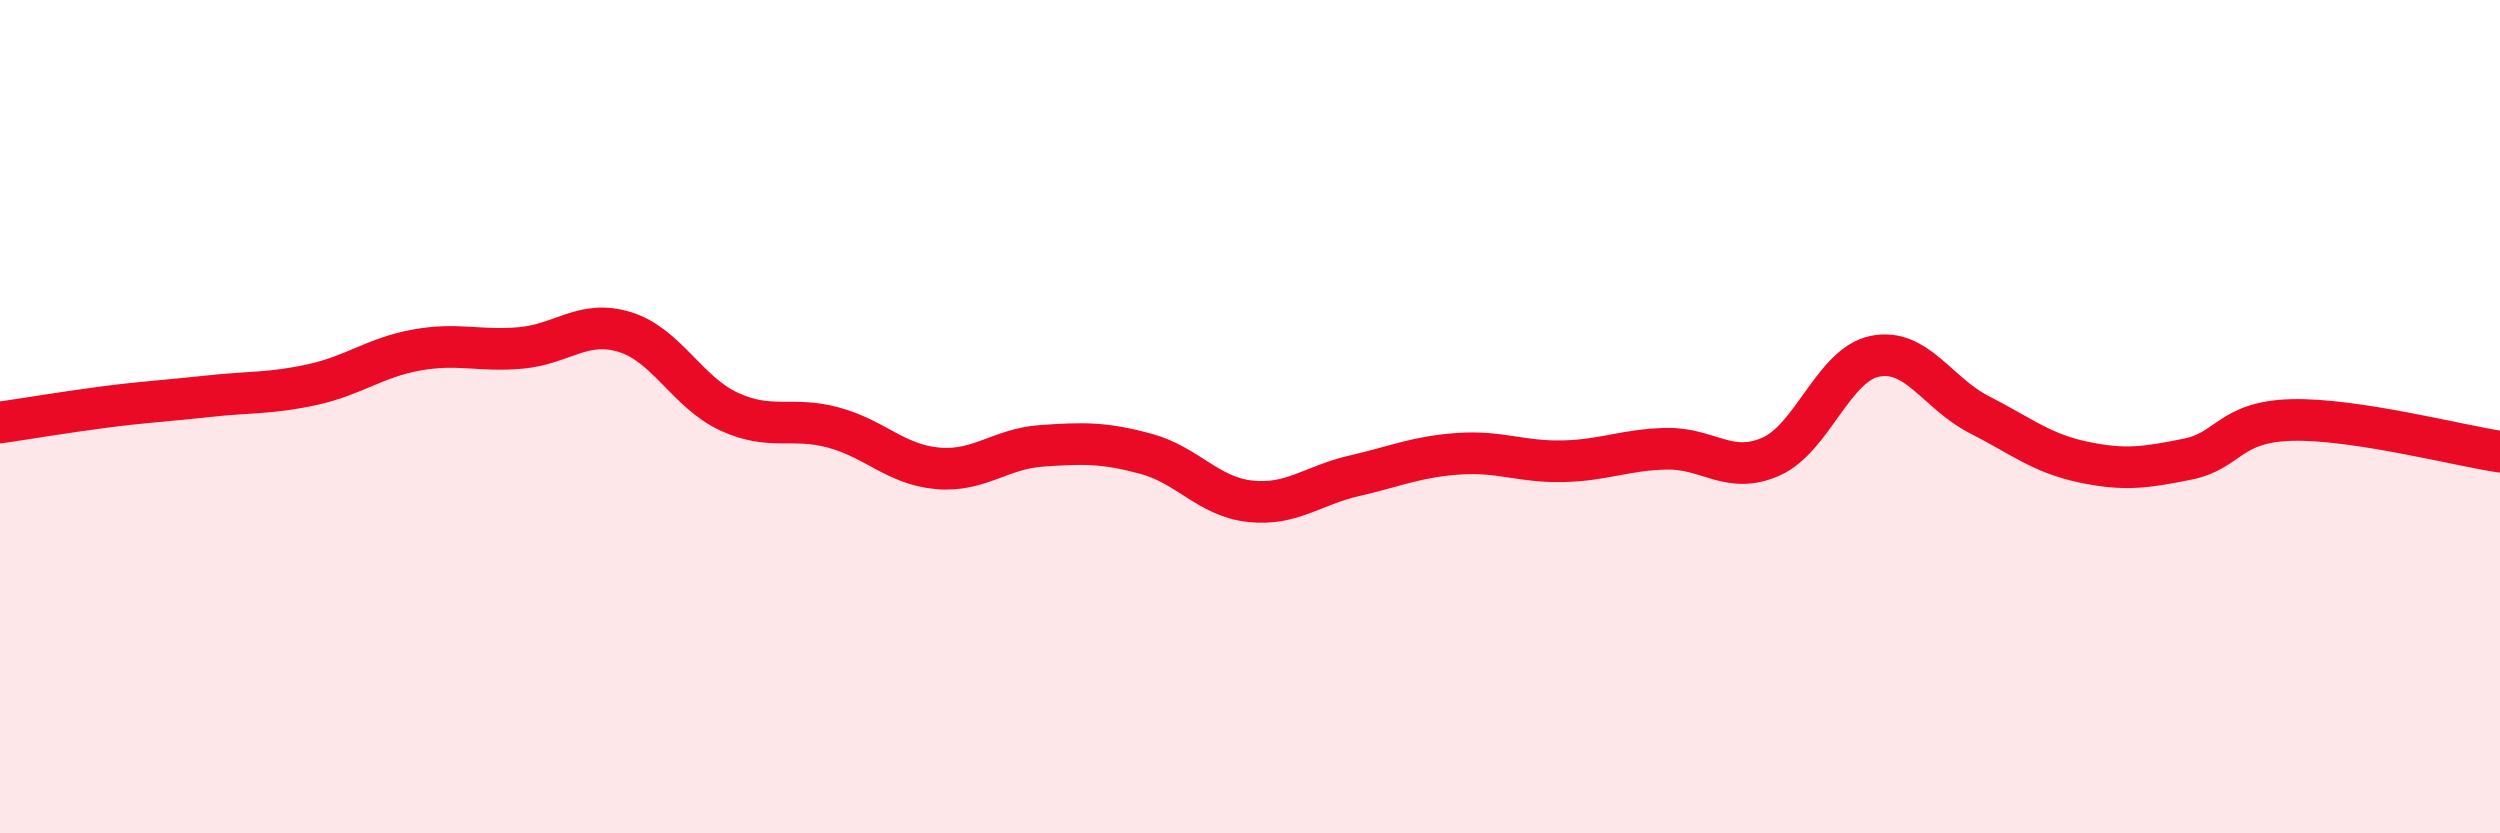
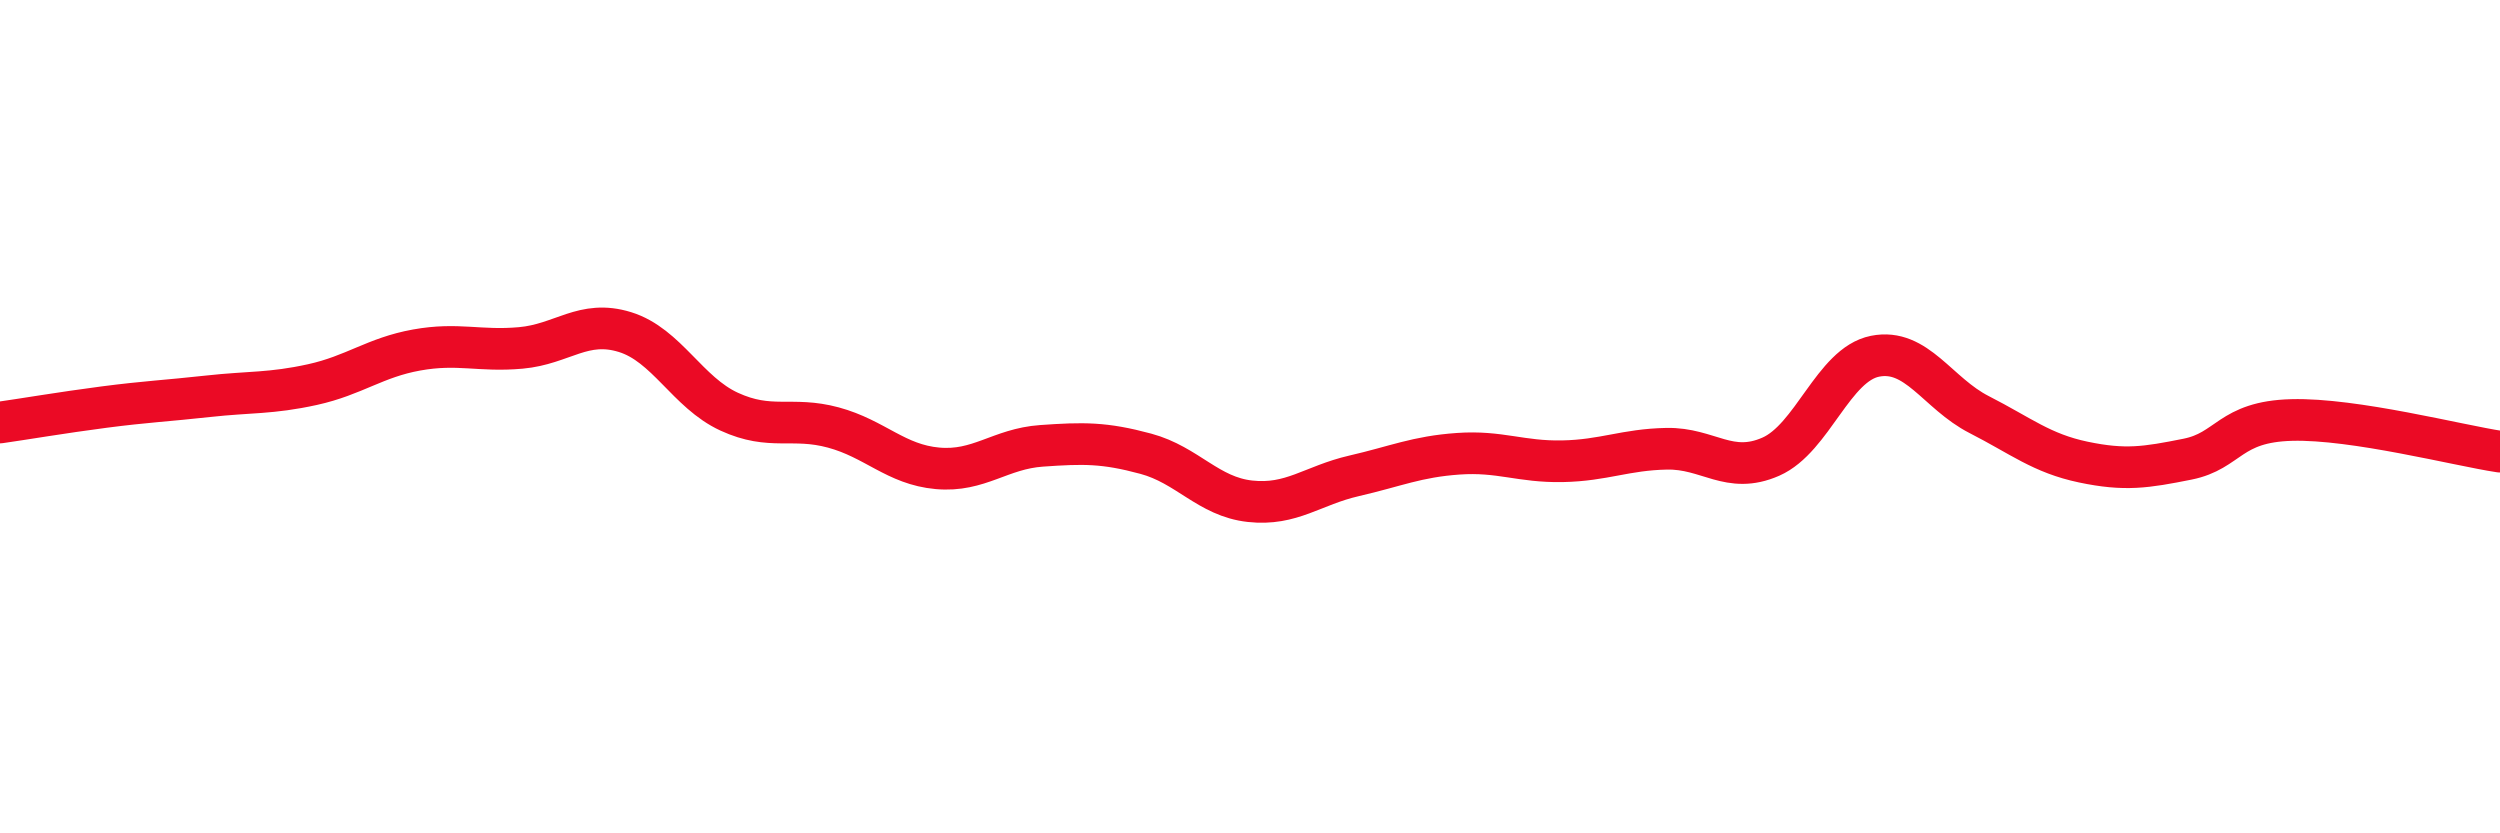
<svg xmlns="http://www.w3.org/2000/svg" width="60" height="20" viewBox="0 0 60 20">
-   <path d="M 0,10.14 C 0.5,10.07 1.5,9.9 2.5,9.77 C 3.5,9.64 4,9.62 5,9.51 C 6,9.4 6.5,9.45 7.5,9.23 C 8.5,9.01 9,8.58 10,8.4 C 11,8.22 11.5,8.44 12.5,8.35 C 13.5,8.26 14,7.66 15,7.97 C 16,8.28 16.5,9.42 17.5,9.88 C 18.5,10.34 19,9.99 20,10.26 C 21,10.53 21.5,11.15 22.5,11.24 C 23.5,11.33 24,10.77 25,10.7 C 26,10.63 26.5,10.62 27.5,10.89 C 28.5,11.16 29,11.92 30,12.03 C 31,12.14 31.5,11.65 32.5,11.42 C 33.5,11.19 34,10.96 35,10.89 C 36,10.82 36.5,11.09 37.5,11.07 C 38.5,11.05 39,10.79 40,10.77 C 41,10.75 41.5,11.4 42.5,10.96 C 43.5,10.52 44,8.75 45,8.55 C 46,8.35 46.5,9.44 47.5,9.95 C 48.5,10.46 49,10.88 50,11.09 C 51,11.3 51.5,11.22 52.5,11.02 C 53.5,10.82 53.5,10.12 55,10.08 C 56.5,10.04 59,10.69 60,10.84L60 20L0 20Z" fill="#EB0A25" opacity="0.1" stroke-linecap="round" stroke-linejoin="round" />
  <path d="M 0,10.14 C 0.5,10.07 1.5,9.9 2.5,9.77 C 3.5,9.64 4,9.62 5,9.51 C 6,9.4 6.5,9.45 7.5,9.23 C 8.5,9.01 9,8.58 10,8.4 C 11,8.22 11.5,8.44 12.5,8.35 C 13.5,8.26 14,7.66 15,7.97 C 16,8.28 16.5,9.42 17.5,9.88 C 18.5,10.34 19,9.99 20,10.26 C 21,10.53 21.5,11.15 22.5,11.24 C 23.5,11.33 24,10.77 25,10.7 C 26,10.63 26.5,10.62 27.5,10.89 C 28.5,11.16 29,11.92 30,12.03 C 31,12.14 31.5,11.65 32.5,11.42 C 33.5,11.19 34,10.96 35,10.89 C 36,10.82 36.5,11.09 37.5,11.07 C 38.5,11.05 39,10.79 40,10.77 C 41,10.75 41.5,11.4 42.5,10.96 C 43.5,10.52 44,8.75 45,8.55 C 46,8.35 46.5,9.44 47.5,9.95 C 48.5,10.46 49,10.88 50,11.09 C 51,11.3 51.5,11.22 52.5,11.02 C 53.5,10.82 53.5,10.12 55,10.08 C 56.5,10.04 59,10.69 60,10.84" stroke="#EB0A25" stroke-width="1" fill="none" stroke-linecap="round" stroke-linejoin="round" />
</svg>